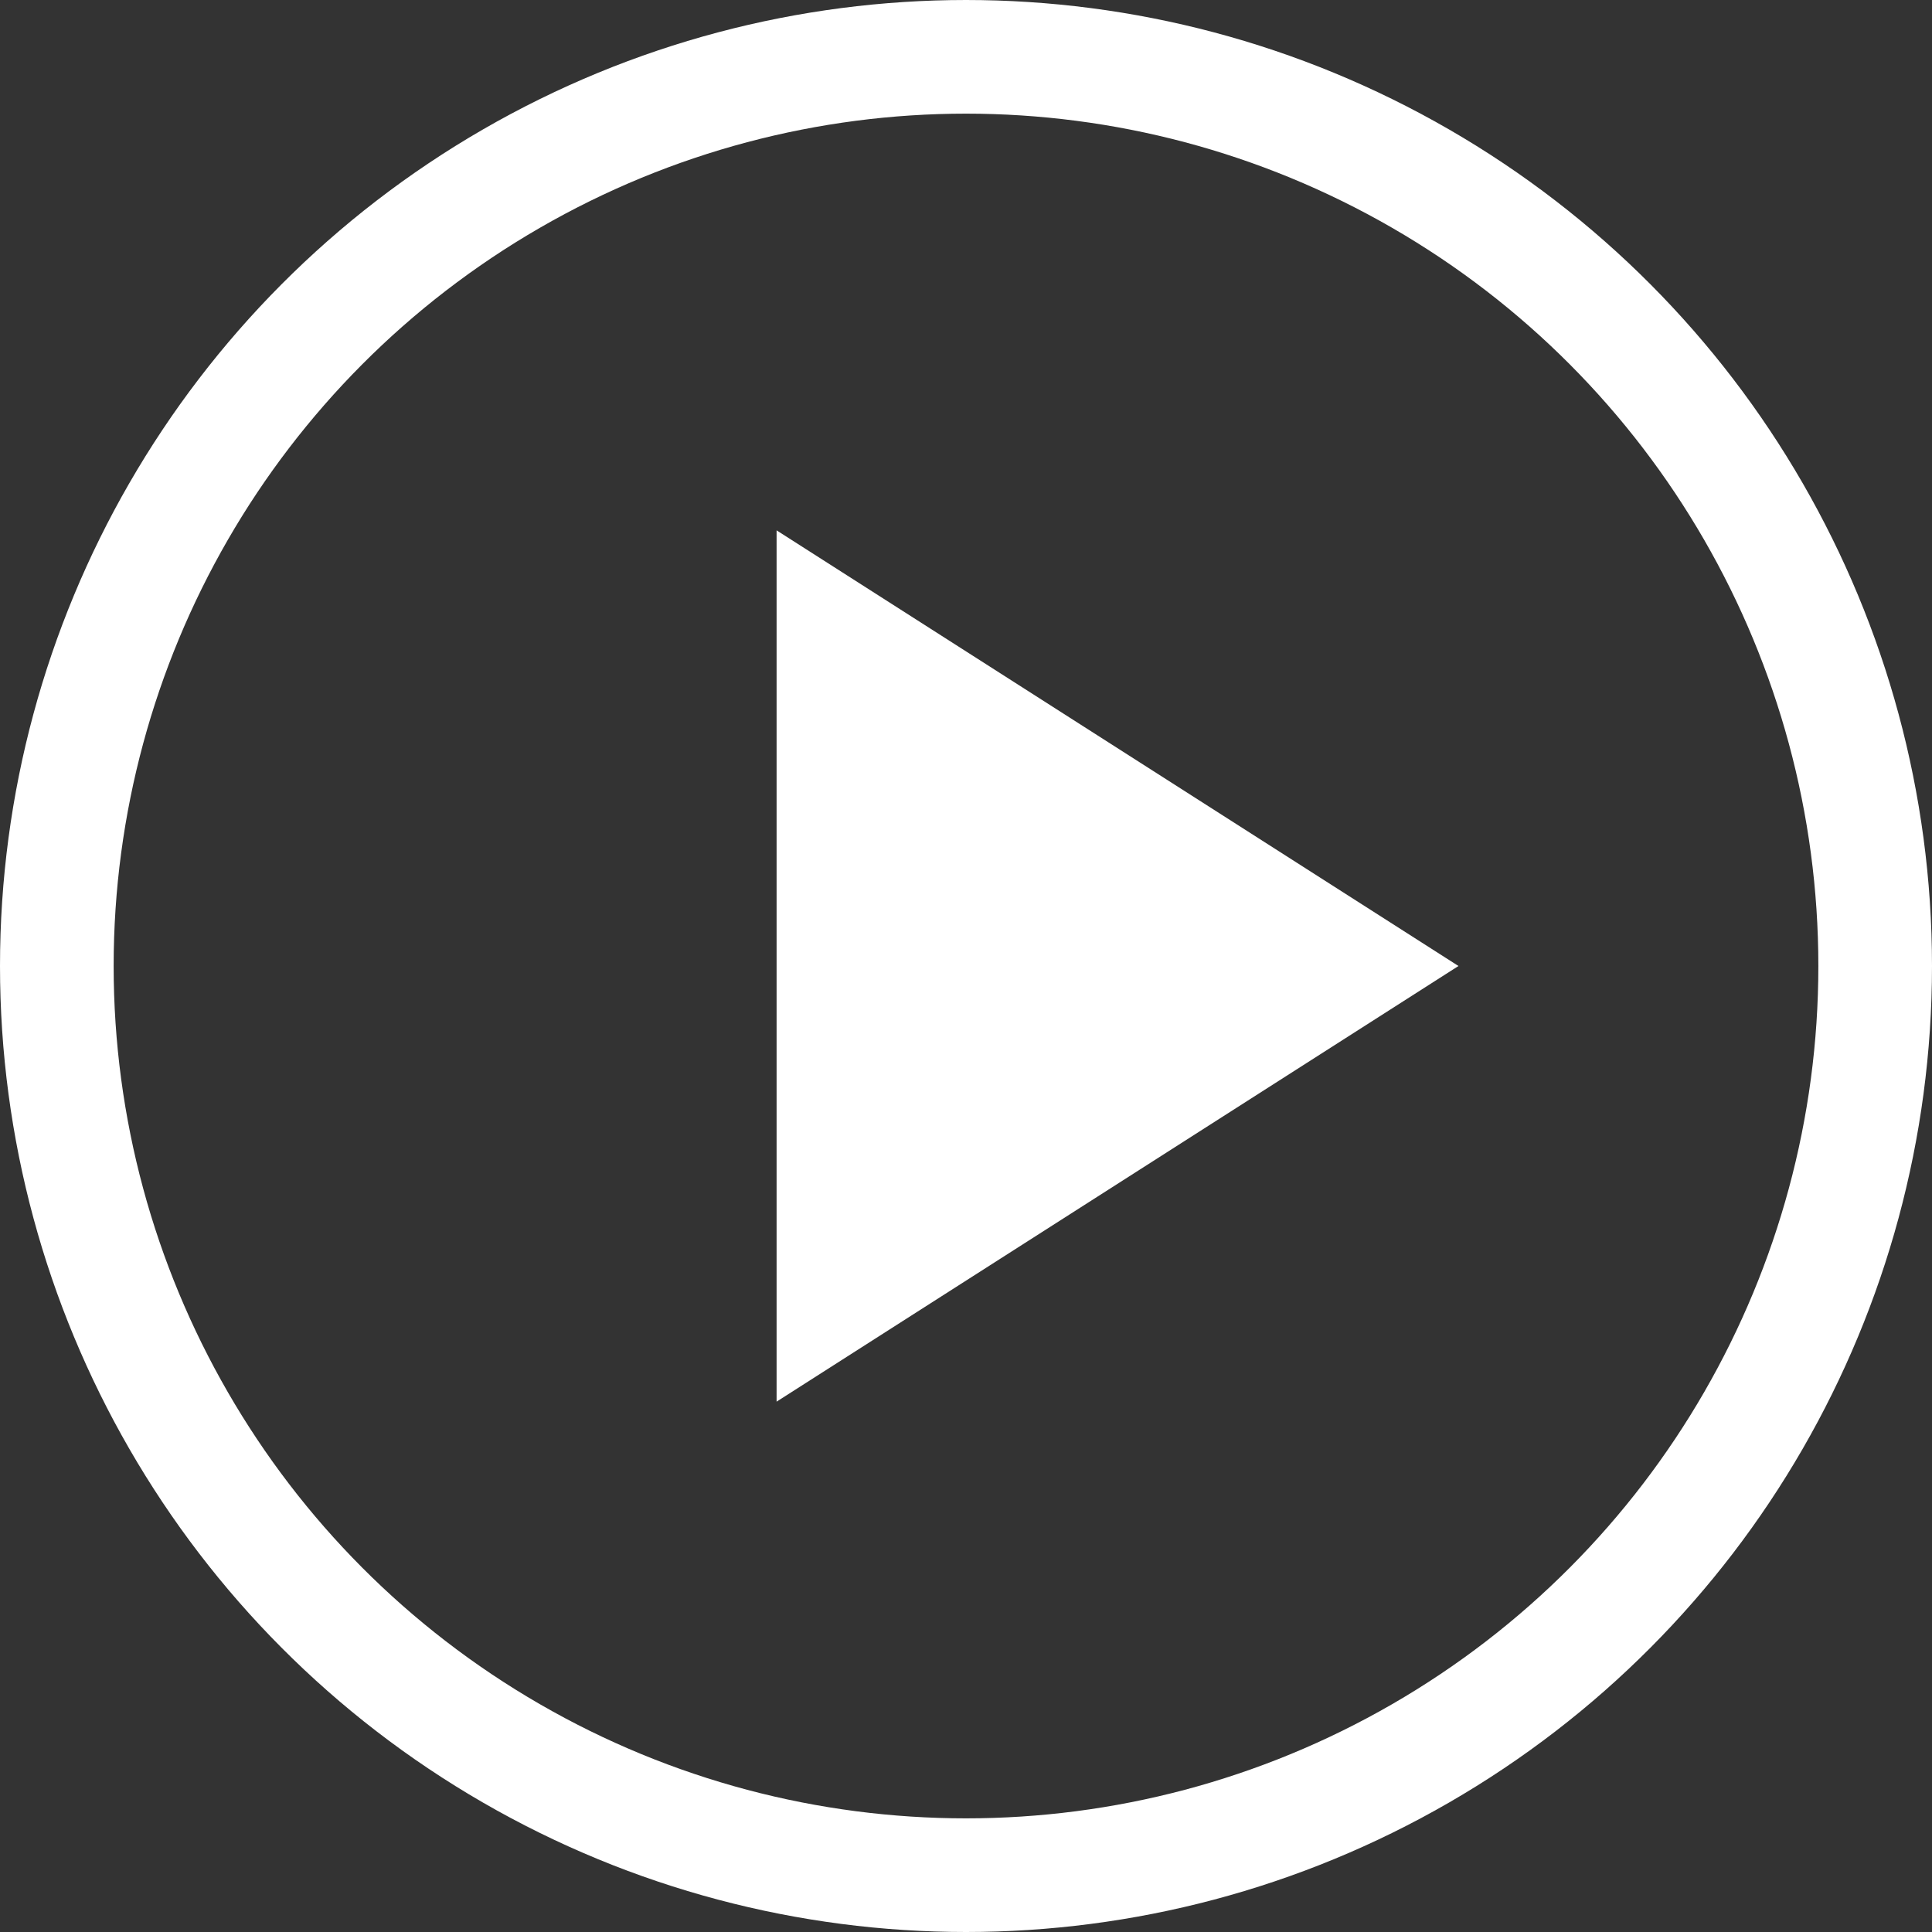
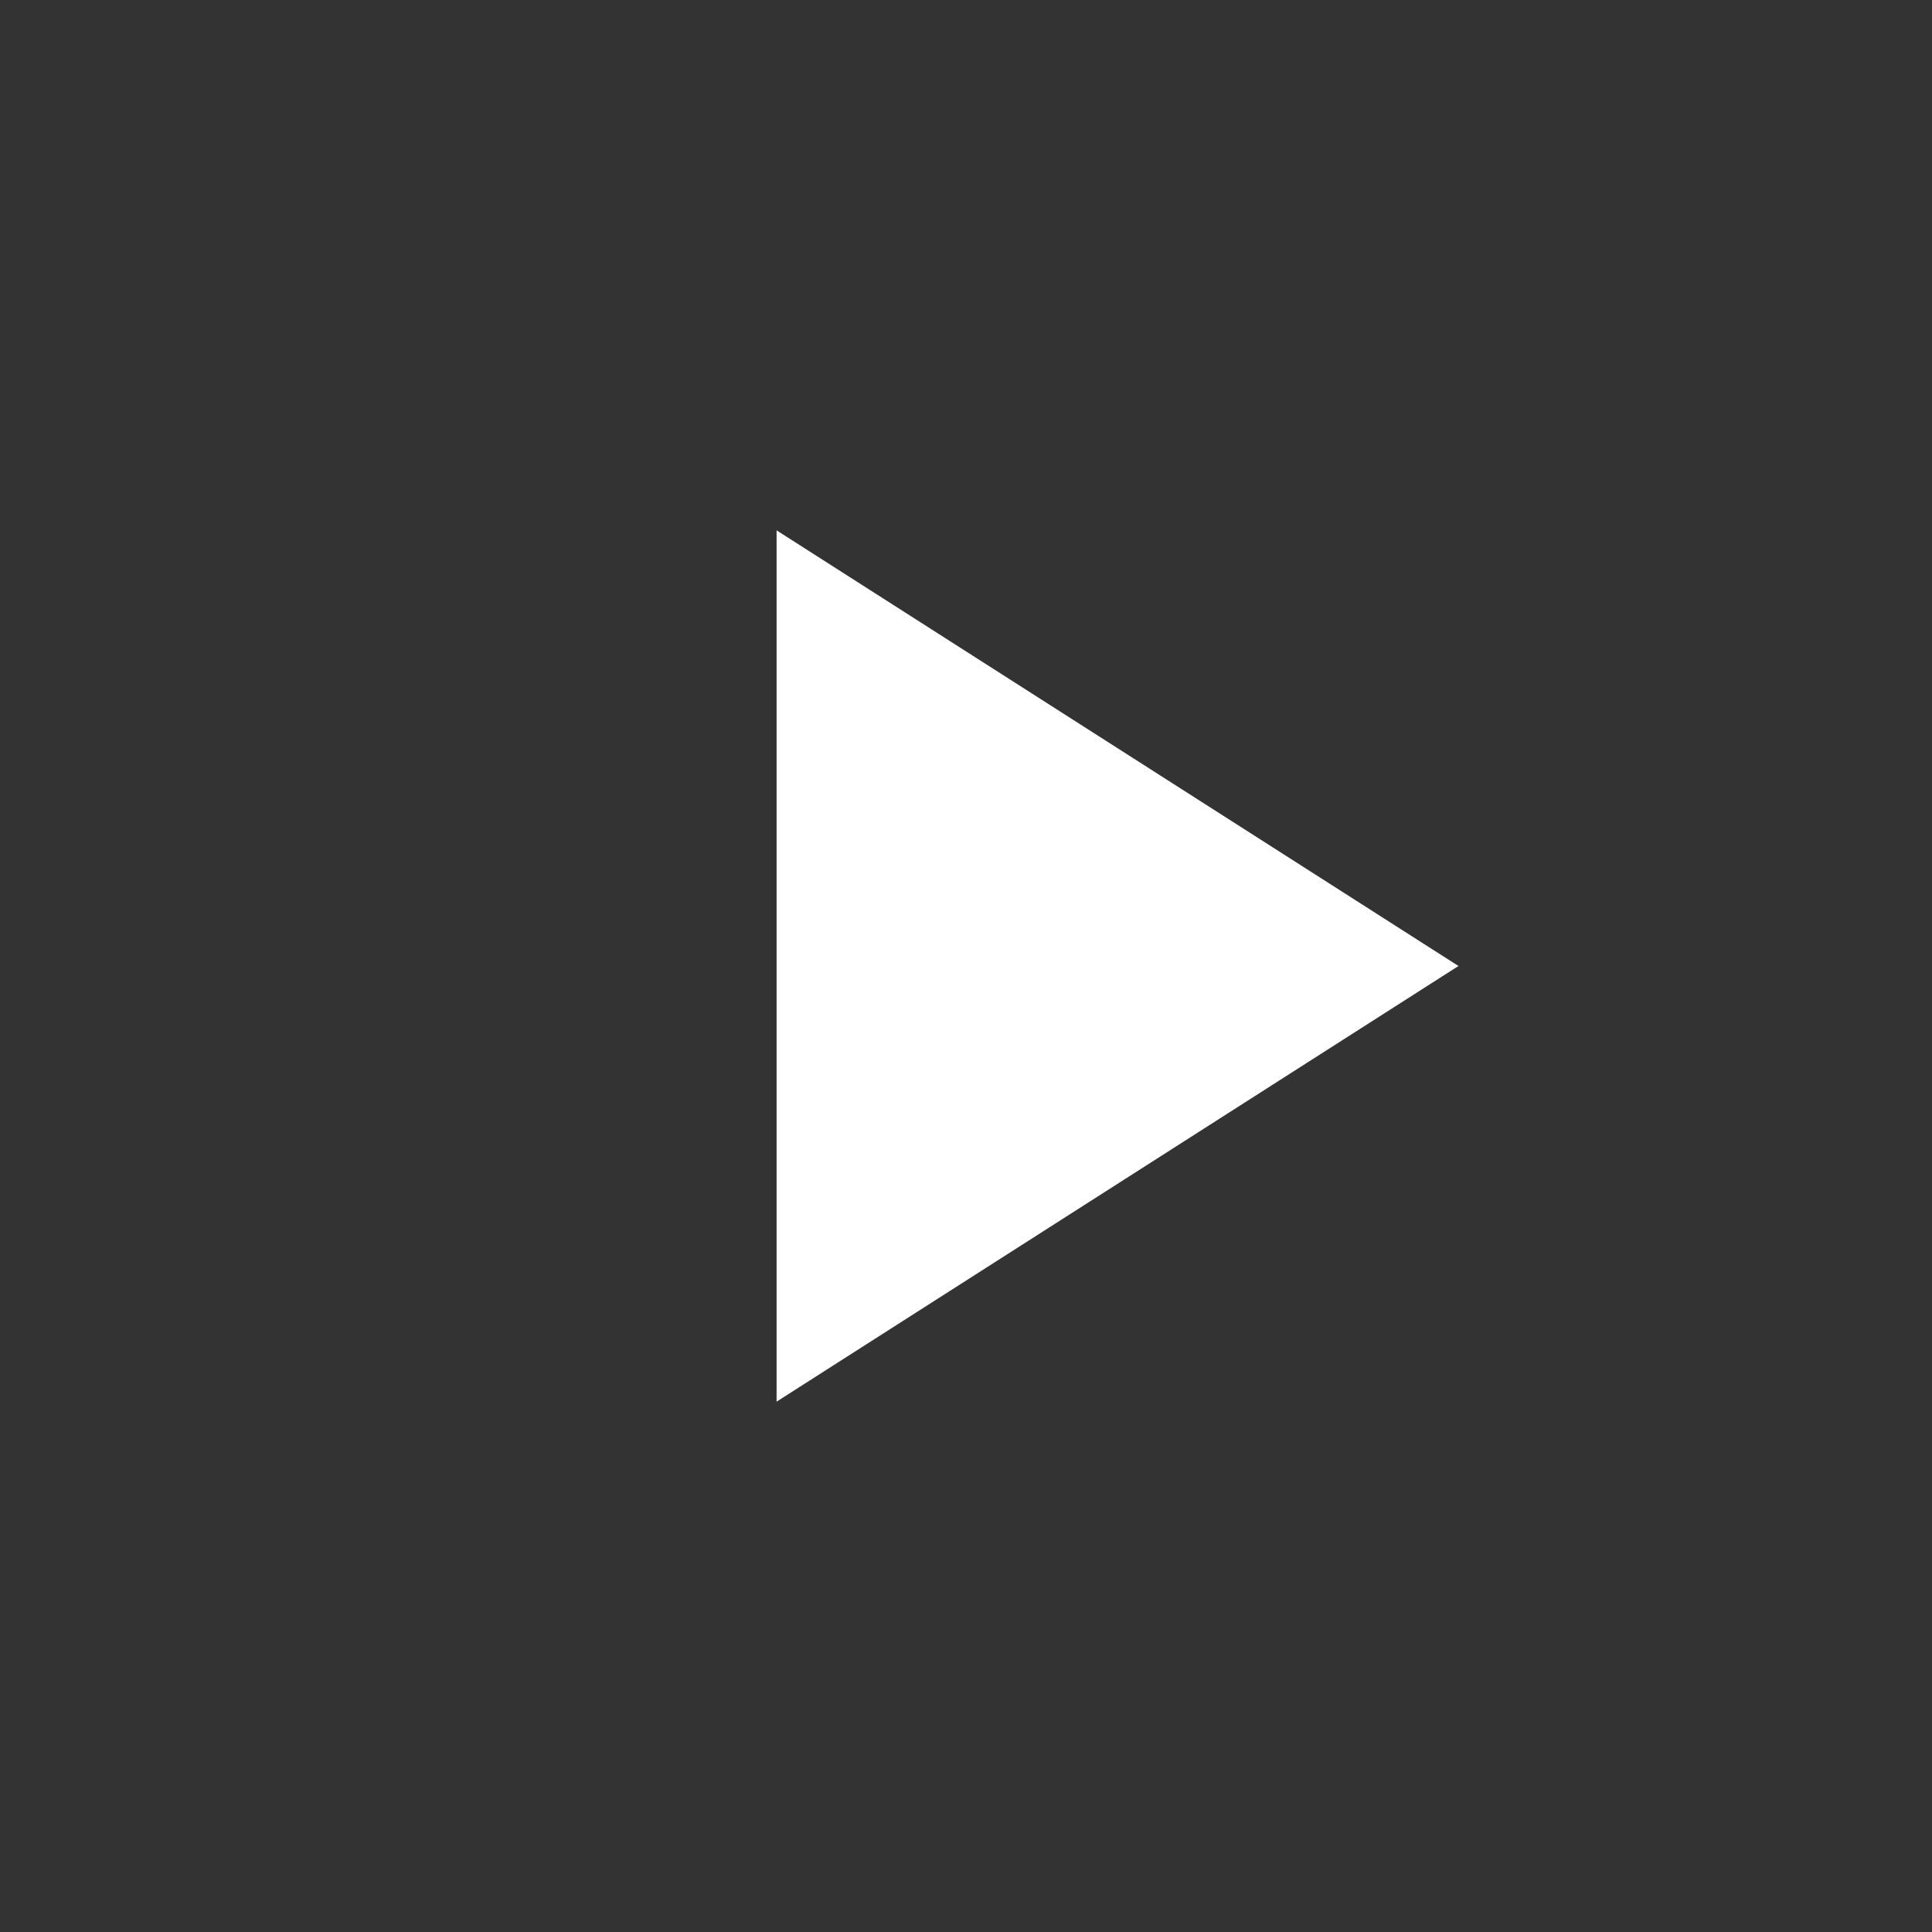
<svg xmlns="http://www.w3.org/2000/svg" width="102px" height="102px" viewBox="0 0 102 102" version="1.1">
  <rect x="0" y="0" width="102" height="102" fill="#333333" stroke="none" />
  <title>编组 8</title>
  <desc>Created with Sketch.</desc>
  <g id="页面-1" stroke="none" stroke-width="1" fill="none" fill-rule="evenodd">
    <g id="PC-中文" transform="translate(-908, -1401)">
      <g id="编组-8" transform="translate(911, 1404)">
-         <circle id="椭圆形" stroke="#FFFFFF" stroke-width="6" cx="48" cy="48" r="48" />
        <polygon id="三角形" fill="#FFFFFF" transform="translate(56, 48) rotate(-270) translate(-56, -48) " points="56 30 79 66 33 66" />
      </g>
    </g>
  </g>
</svg>